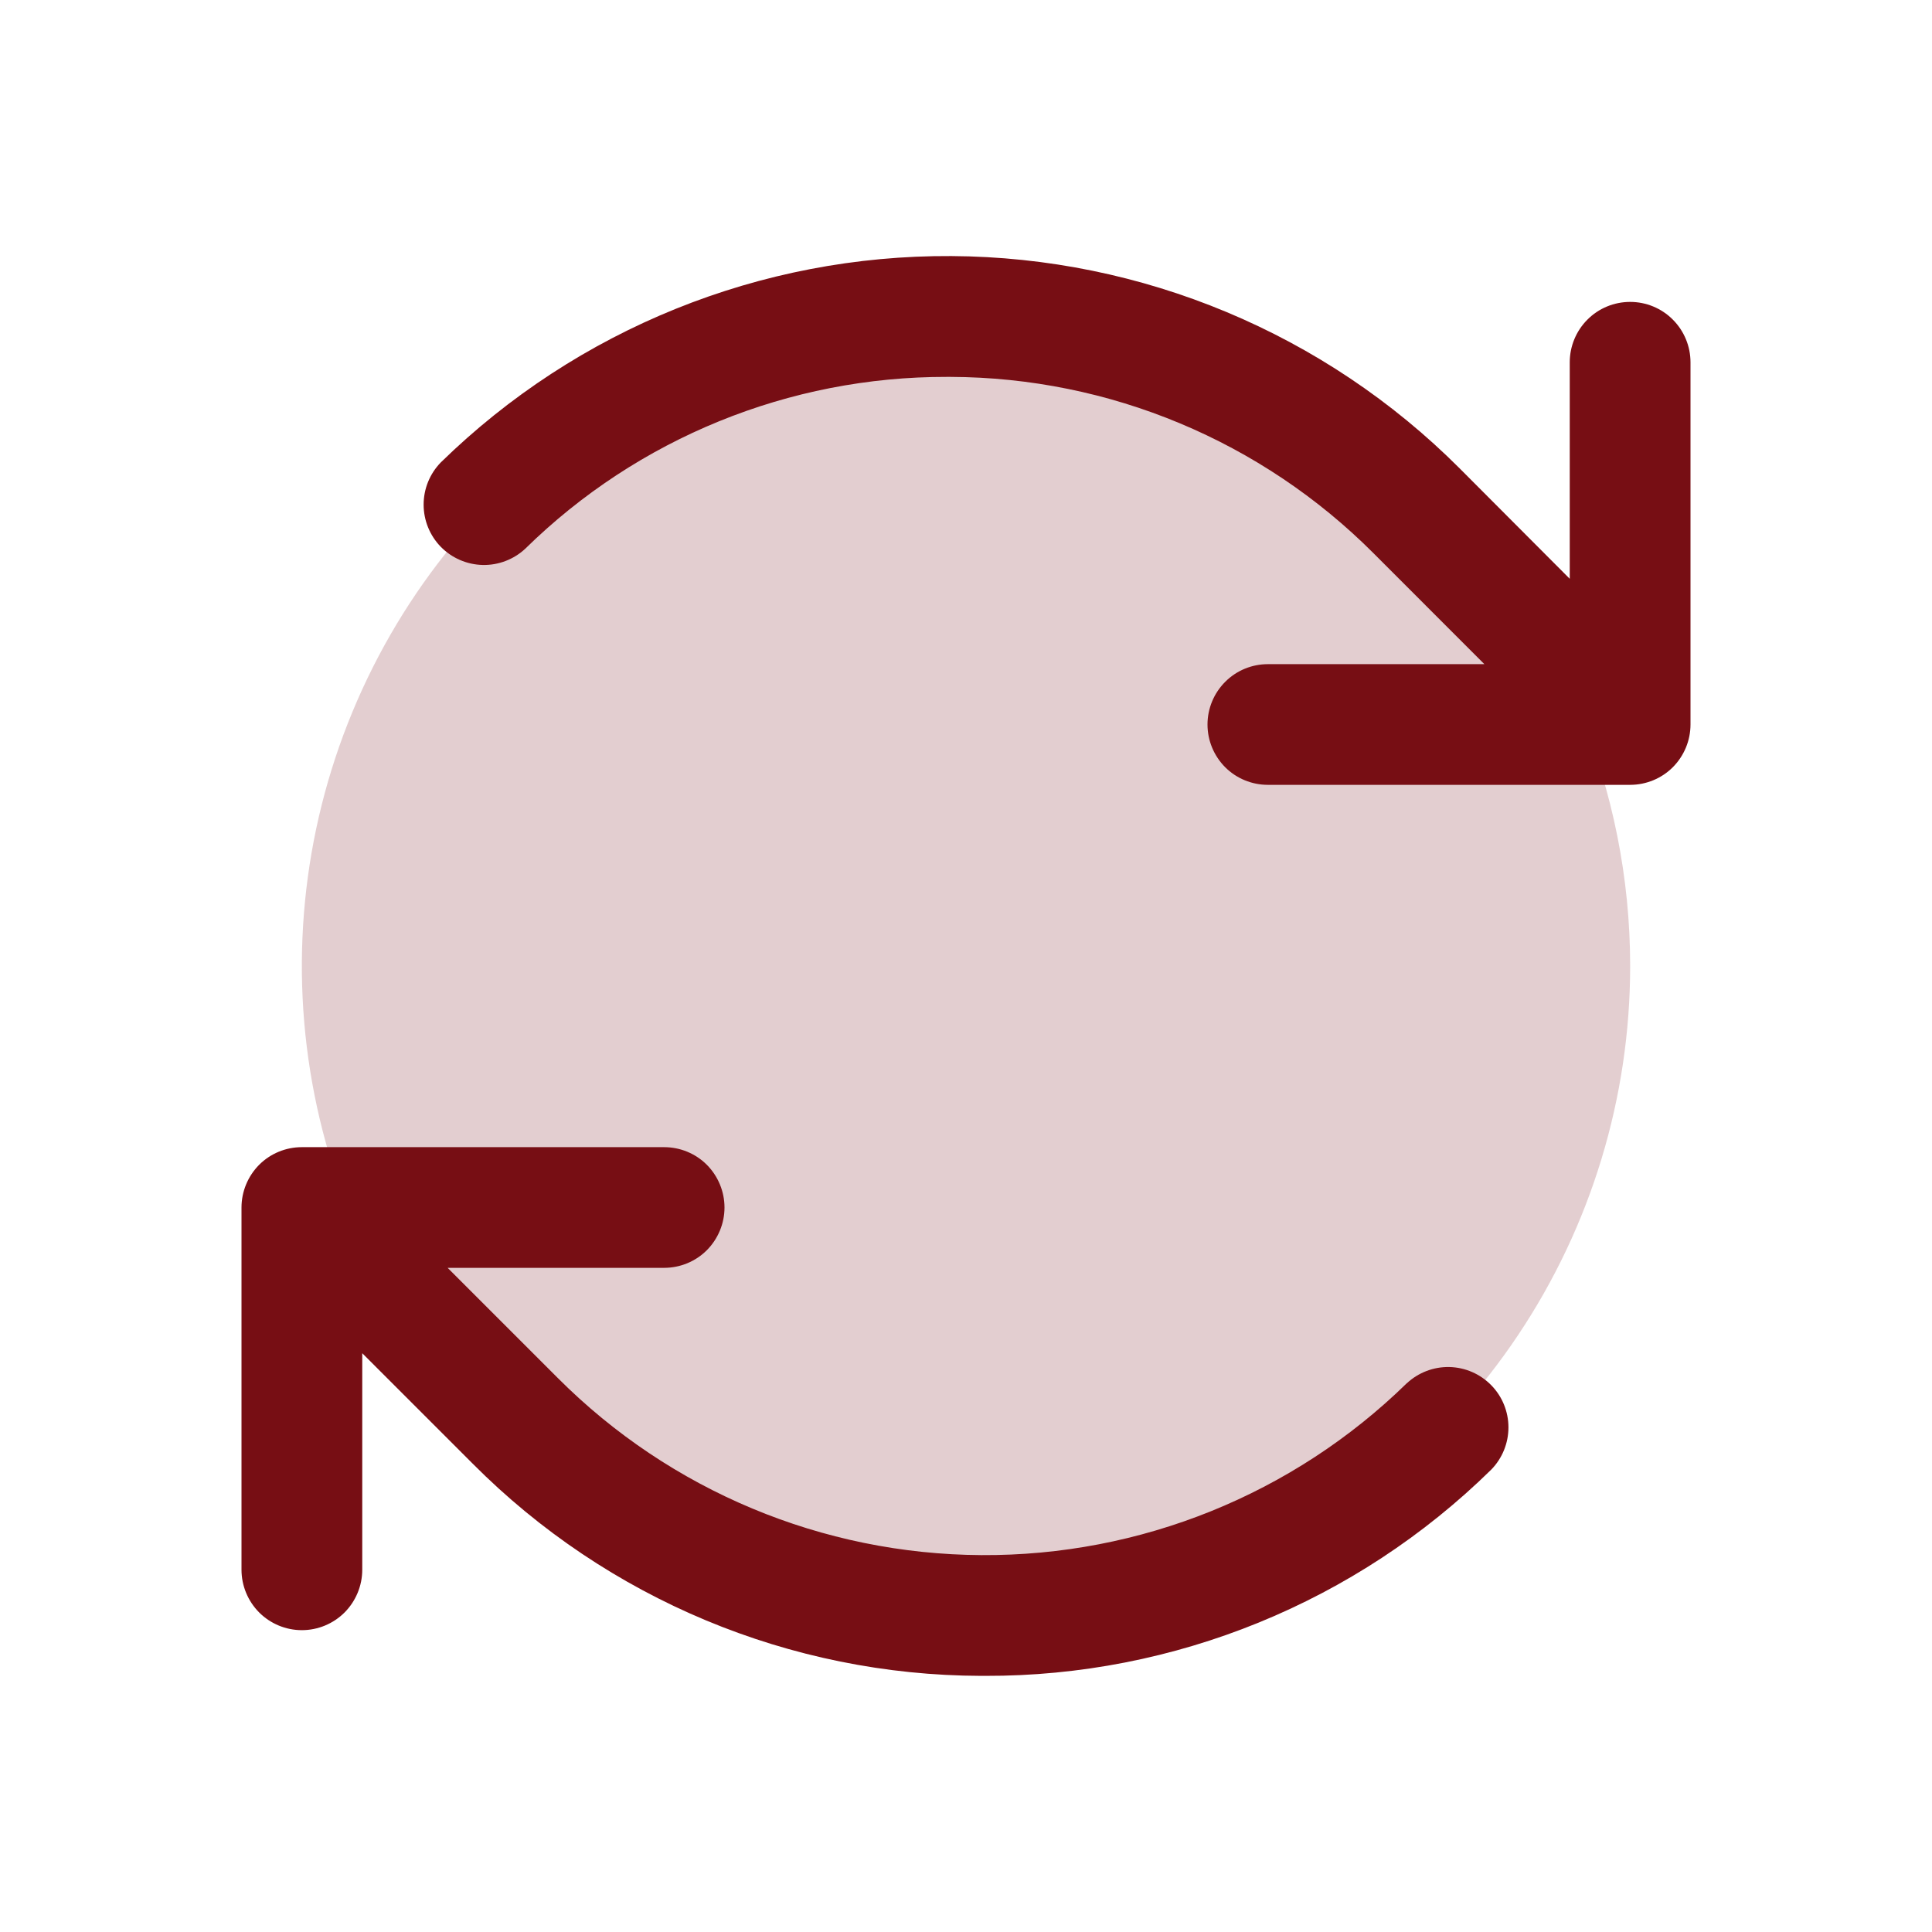
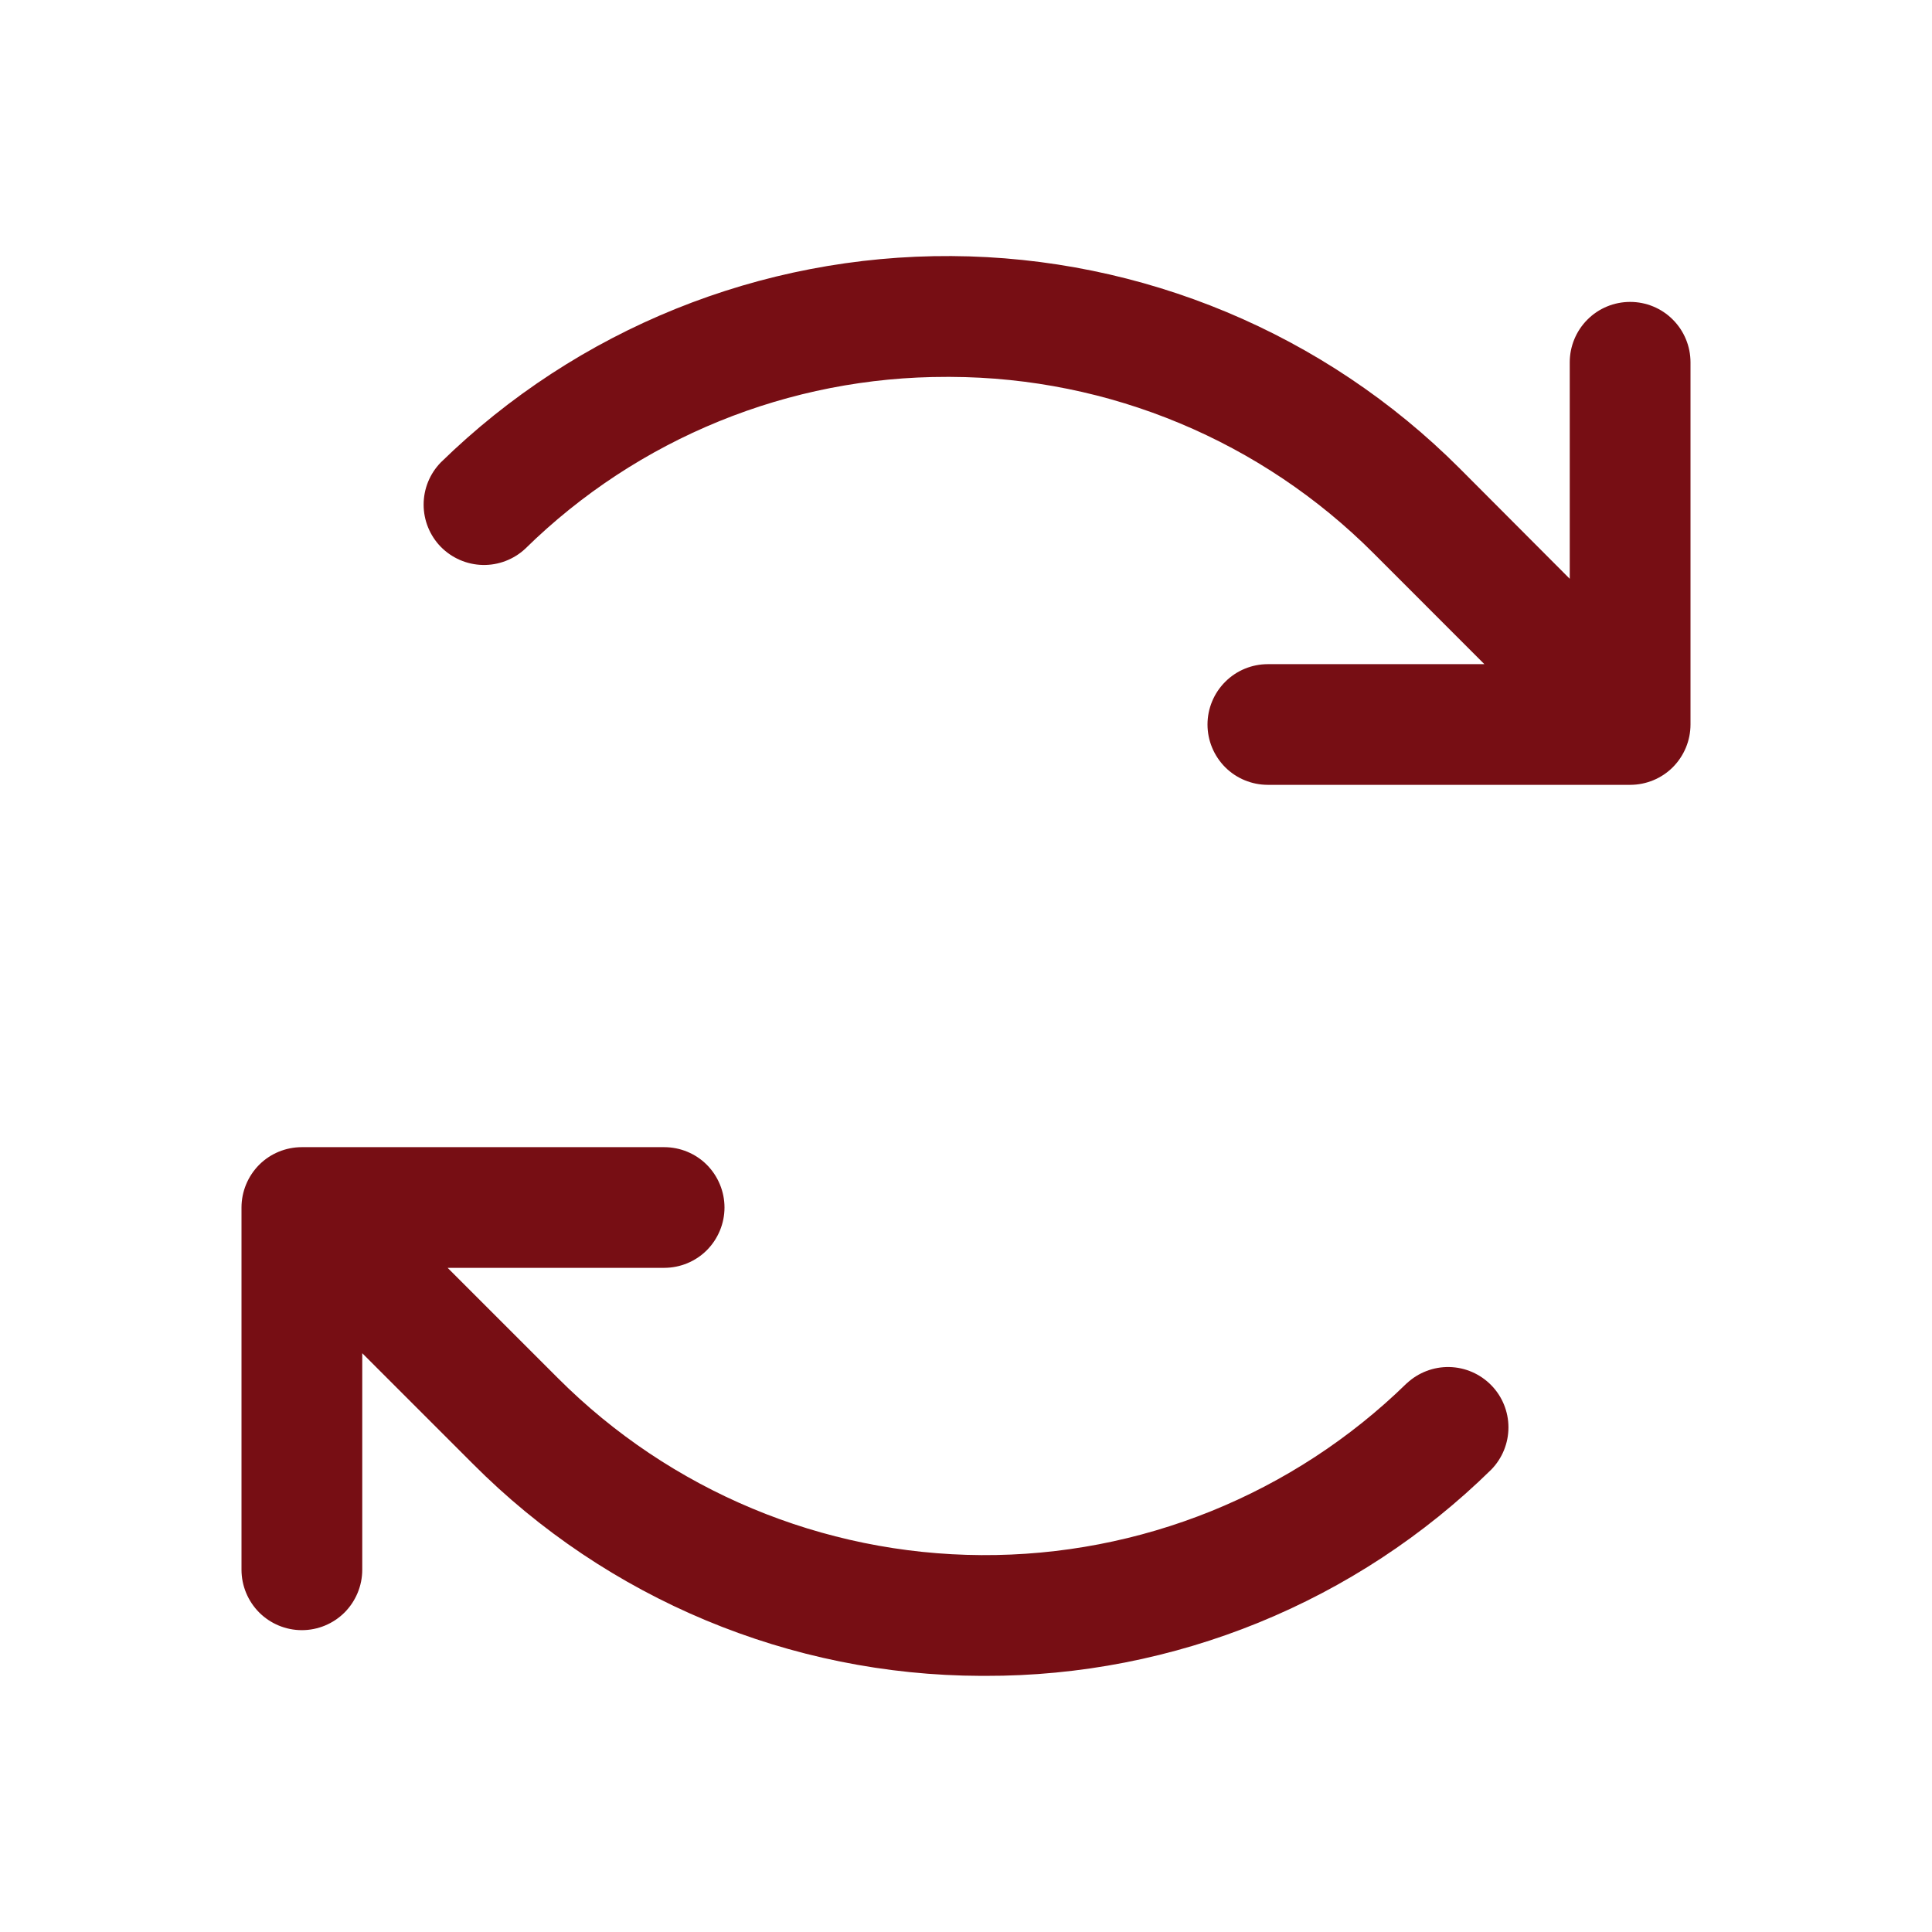
<svg xmlns="http://www.w3.org/2000/svg" width="26" height="26" viewBox="0 0 26 26" fill="none">
-   <path opacity="0.2" d="M21.938 13C21.938 14.768 21.413 16.496 20.431 17.965C19.449 19.435 18.053 20.581 16.42 21.257C14.787 21.934 12.99 22.111 11.256 21.766C9.523 21.421 7.93 20.57 6.68 19.32C5.43 18.07 4.579 16.477 4.234 14.744C3.889 13.01 4.066 11.213 4.743 9.58C5.419 7.947 6.565 6.551 8.035 5.569C9.504 4.587 11.232 4.062 13 4.062C15.37 4.062 17.644 5.004 19.32 6.68C20.996 8.356 21.938 10.63 21.938 13Z" fill="#770E14" />
  <path d="M22.75 4.875V9.75C22.75 9.966 22.664 10.172 22.512 10.325C22.36 10.477 22.153 10.562 21.938 10.562H17.062C16.847 10.562 16.64 10.477 16.488 10.325C16.336 10.172 16.25 9.966 16.25 9.75C16.25 9.535 16.336 9.328 16.488 9.176C16.64 9.023 16.847 8.938 17.062 8.938H19.976L18.491 7.452C16.98 5.935 14.93 5.079 12.79 5.072H12.744C10.622 5.067 8.582 5.898 7.068 7.385C6.913 7.529 6.707 7.608 6.495 7.603C6.282 7.598 6.081 7.51 5.932 7.359C5.784 7.207 5.701 7.003 5.701 6.791C5.701 6.578 5.784 6.375 5.932 6.223C7.768 4.429 10.237 3.431 12.804 3.446C15.371 3.461 17.829 4.487 19.643 6.303L21.125 7.789V4.875C21.125 4.66 21.211 4.453 21.363 4.301C21.515 4.148 21.722 4.063 21.938 4.063C22.153 4.063 22.36 4.148 22.512 4.301C22.664 4.453 22.75 4.66 22.75 4.875ZM18.932 18.615C17.403 20.11 15.345 20.941 13.207 20.928C11.069 20.916 9.022 20.061 7.51 18.548L6.024 17.062H8.938C9.153 17.062 9.36 16.977 9.512 16.825C9.664 16.672 9.75 16.465 9.75 16.25C9.75 16.035 9.664 15.828 9.512 15.675C9.36 15.523 9.153 15.438 8.938 15.438H4.062C3.847 15.438 3.64 15.523 3.488 15.675C3.336 15.828 3.25 16.035 3.25 16.25V21.125C3.25 21.34 3.336 21.547 3.488 21.7C3.64 21.852 3.847 21.938 4.062 21.938C4.278 21.938 4.485 21.852 4.637 21.7C4.789 21.547 4.875 21.34 4.875 21.125V18.211L6.361 19.697C8.173 21.518 10.634 22.546 13.203 22.553H13.257C15.804 22.56 18.252 21.562 20.069 19.777C20.217 19.625 20.3 19.422 20.3 19.209C20.3 18.997 20.217 18.793 20.069 18.642C19.92 18.49 19.719 18.402 19.506 18.397C19.294 18.392 19.088 18.471 18.933 18.615H18.932Z" fill="#770E14" />
</svg>